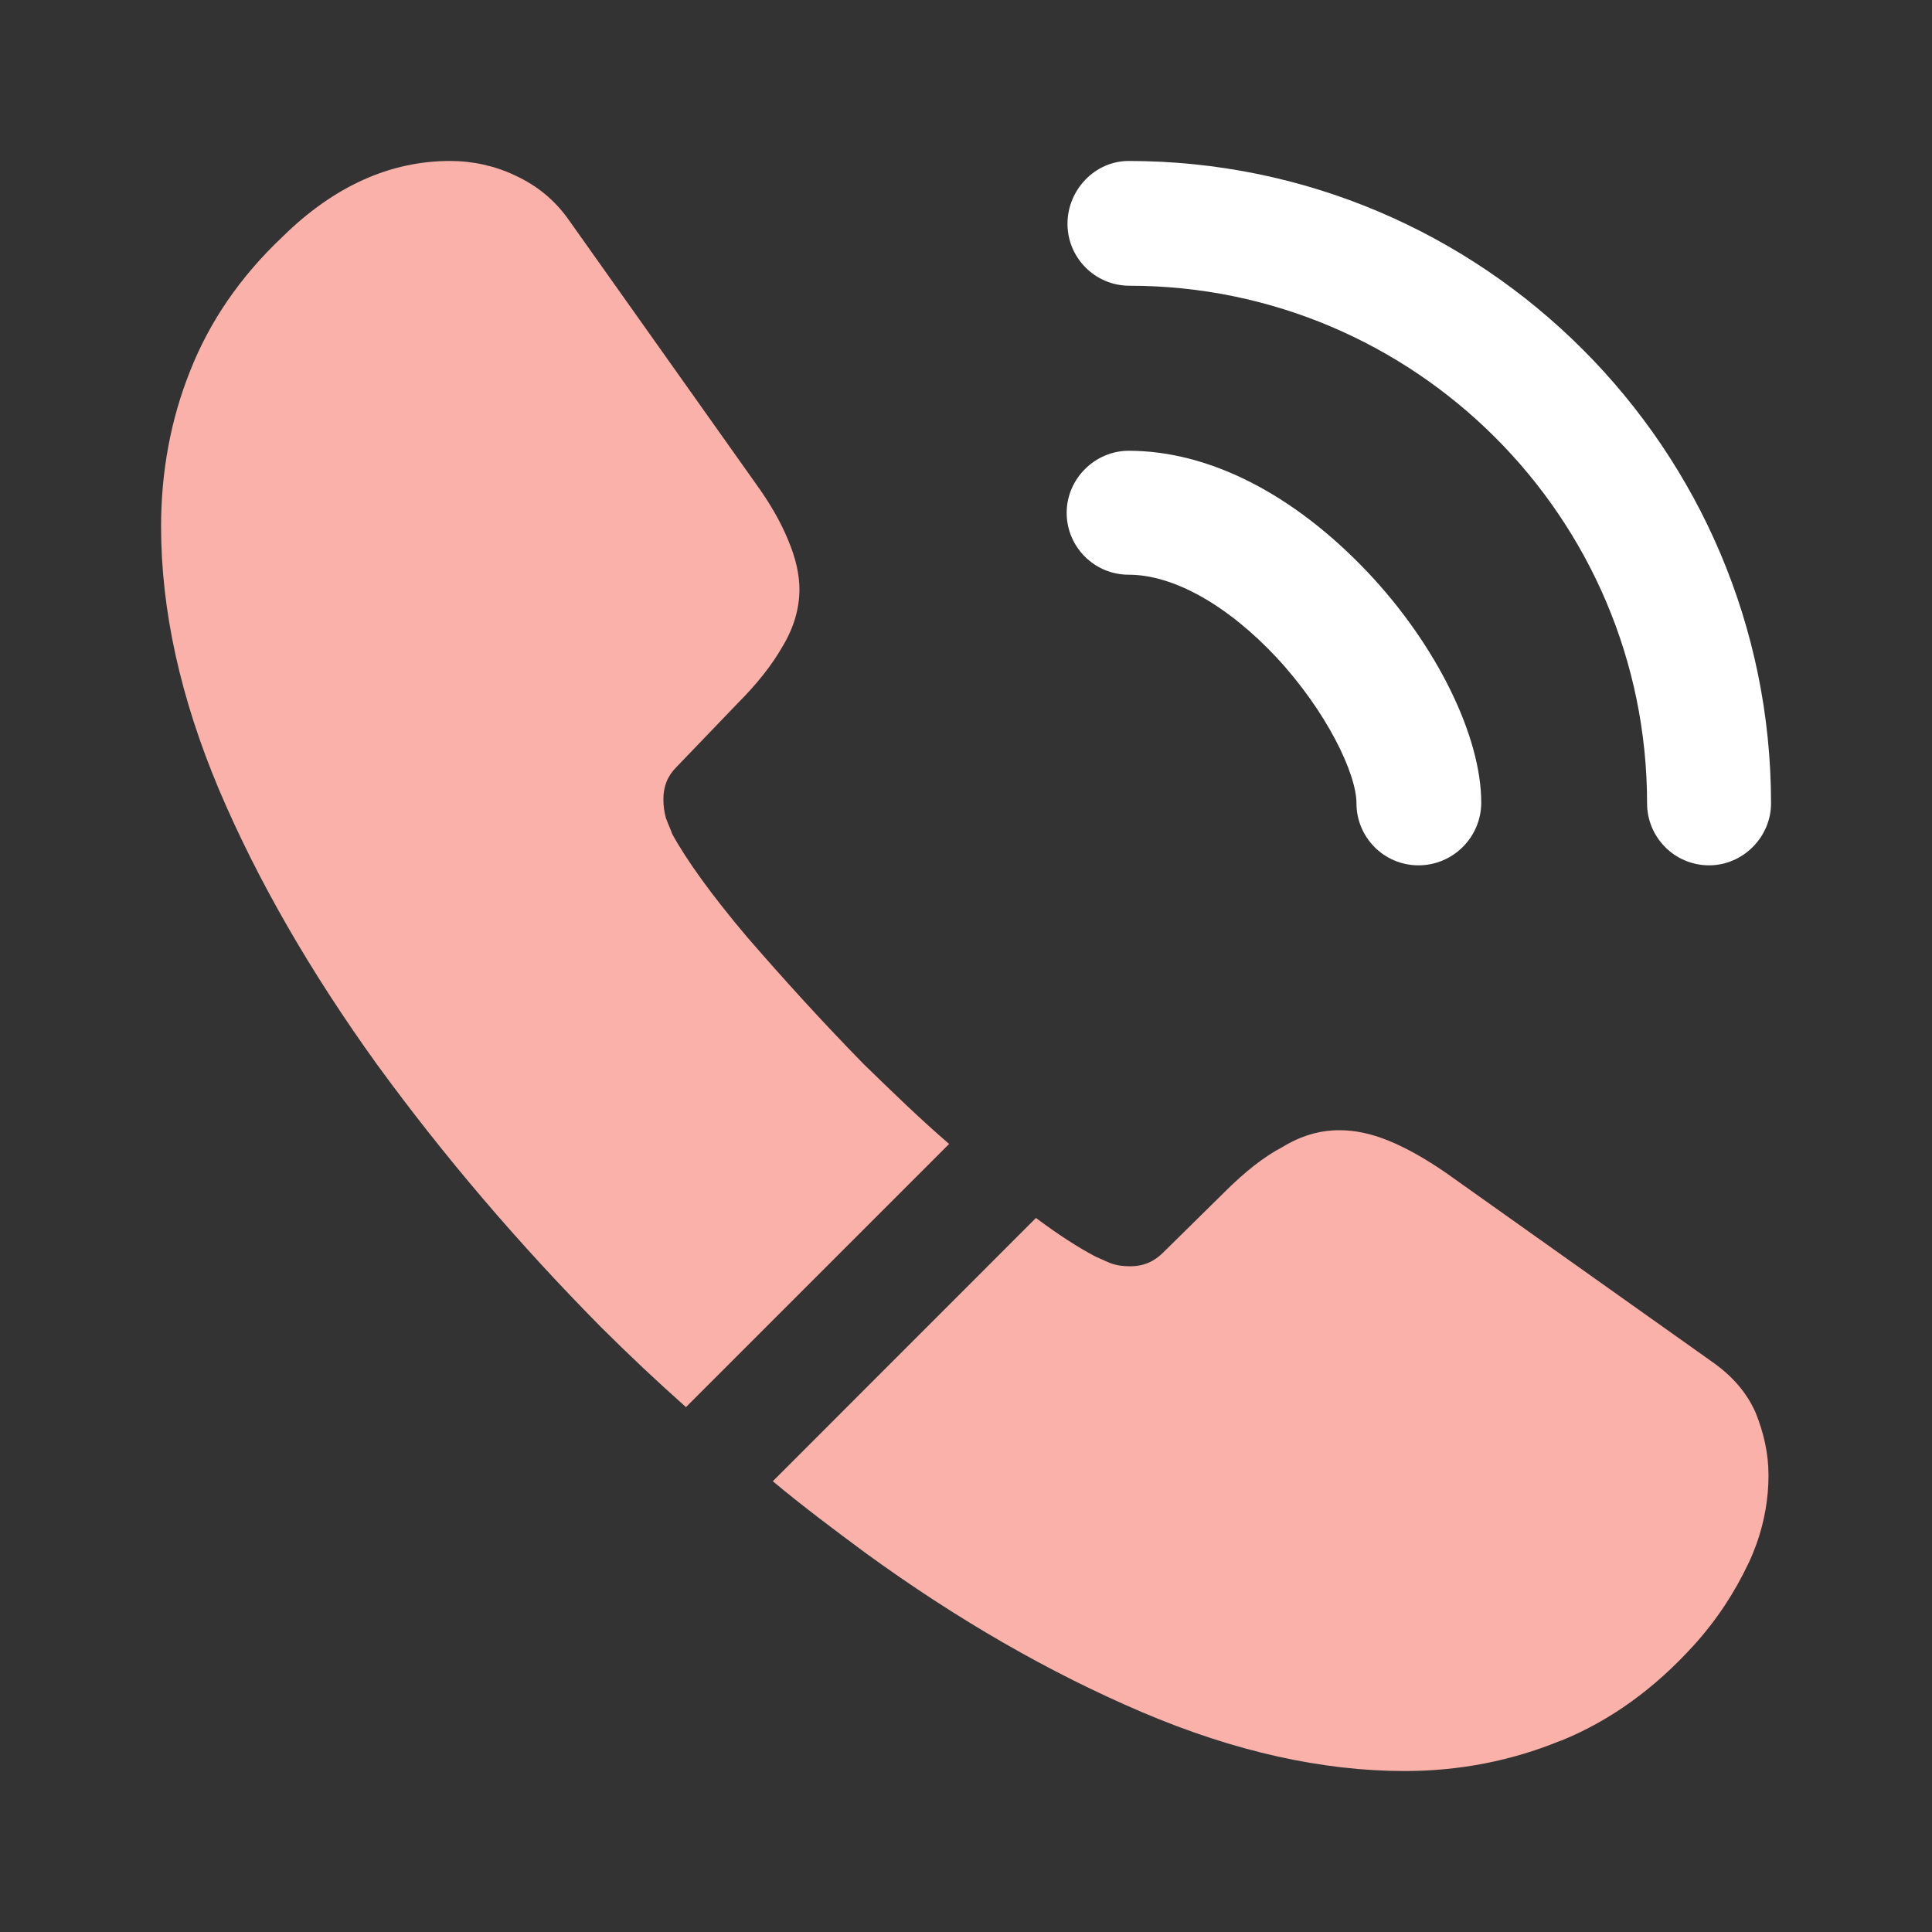
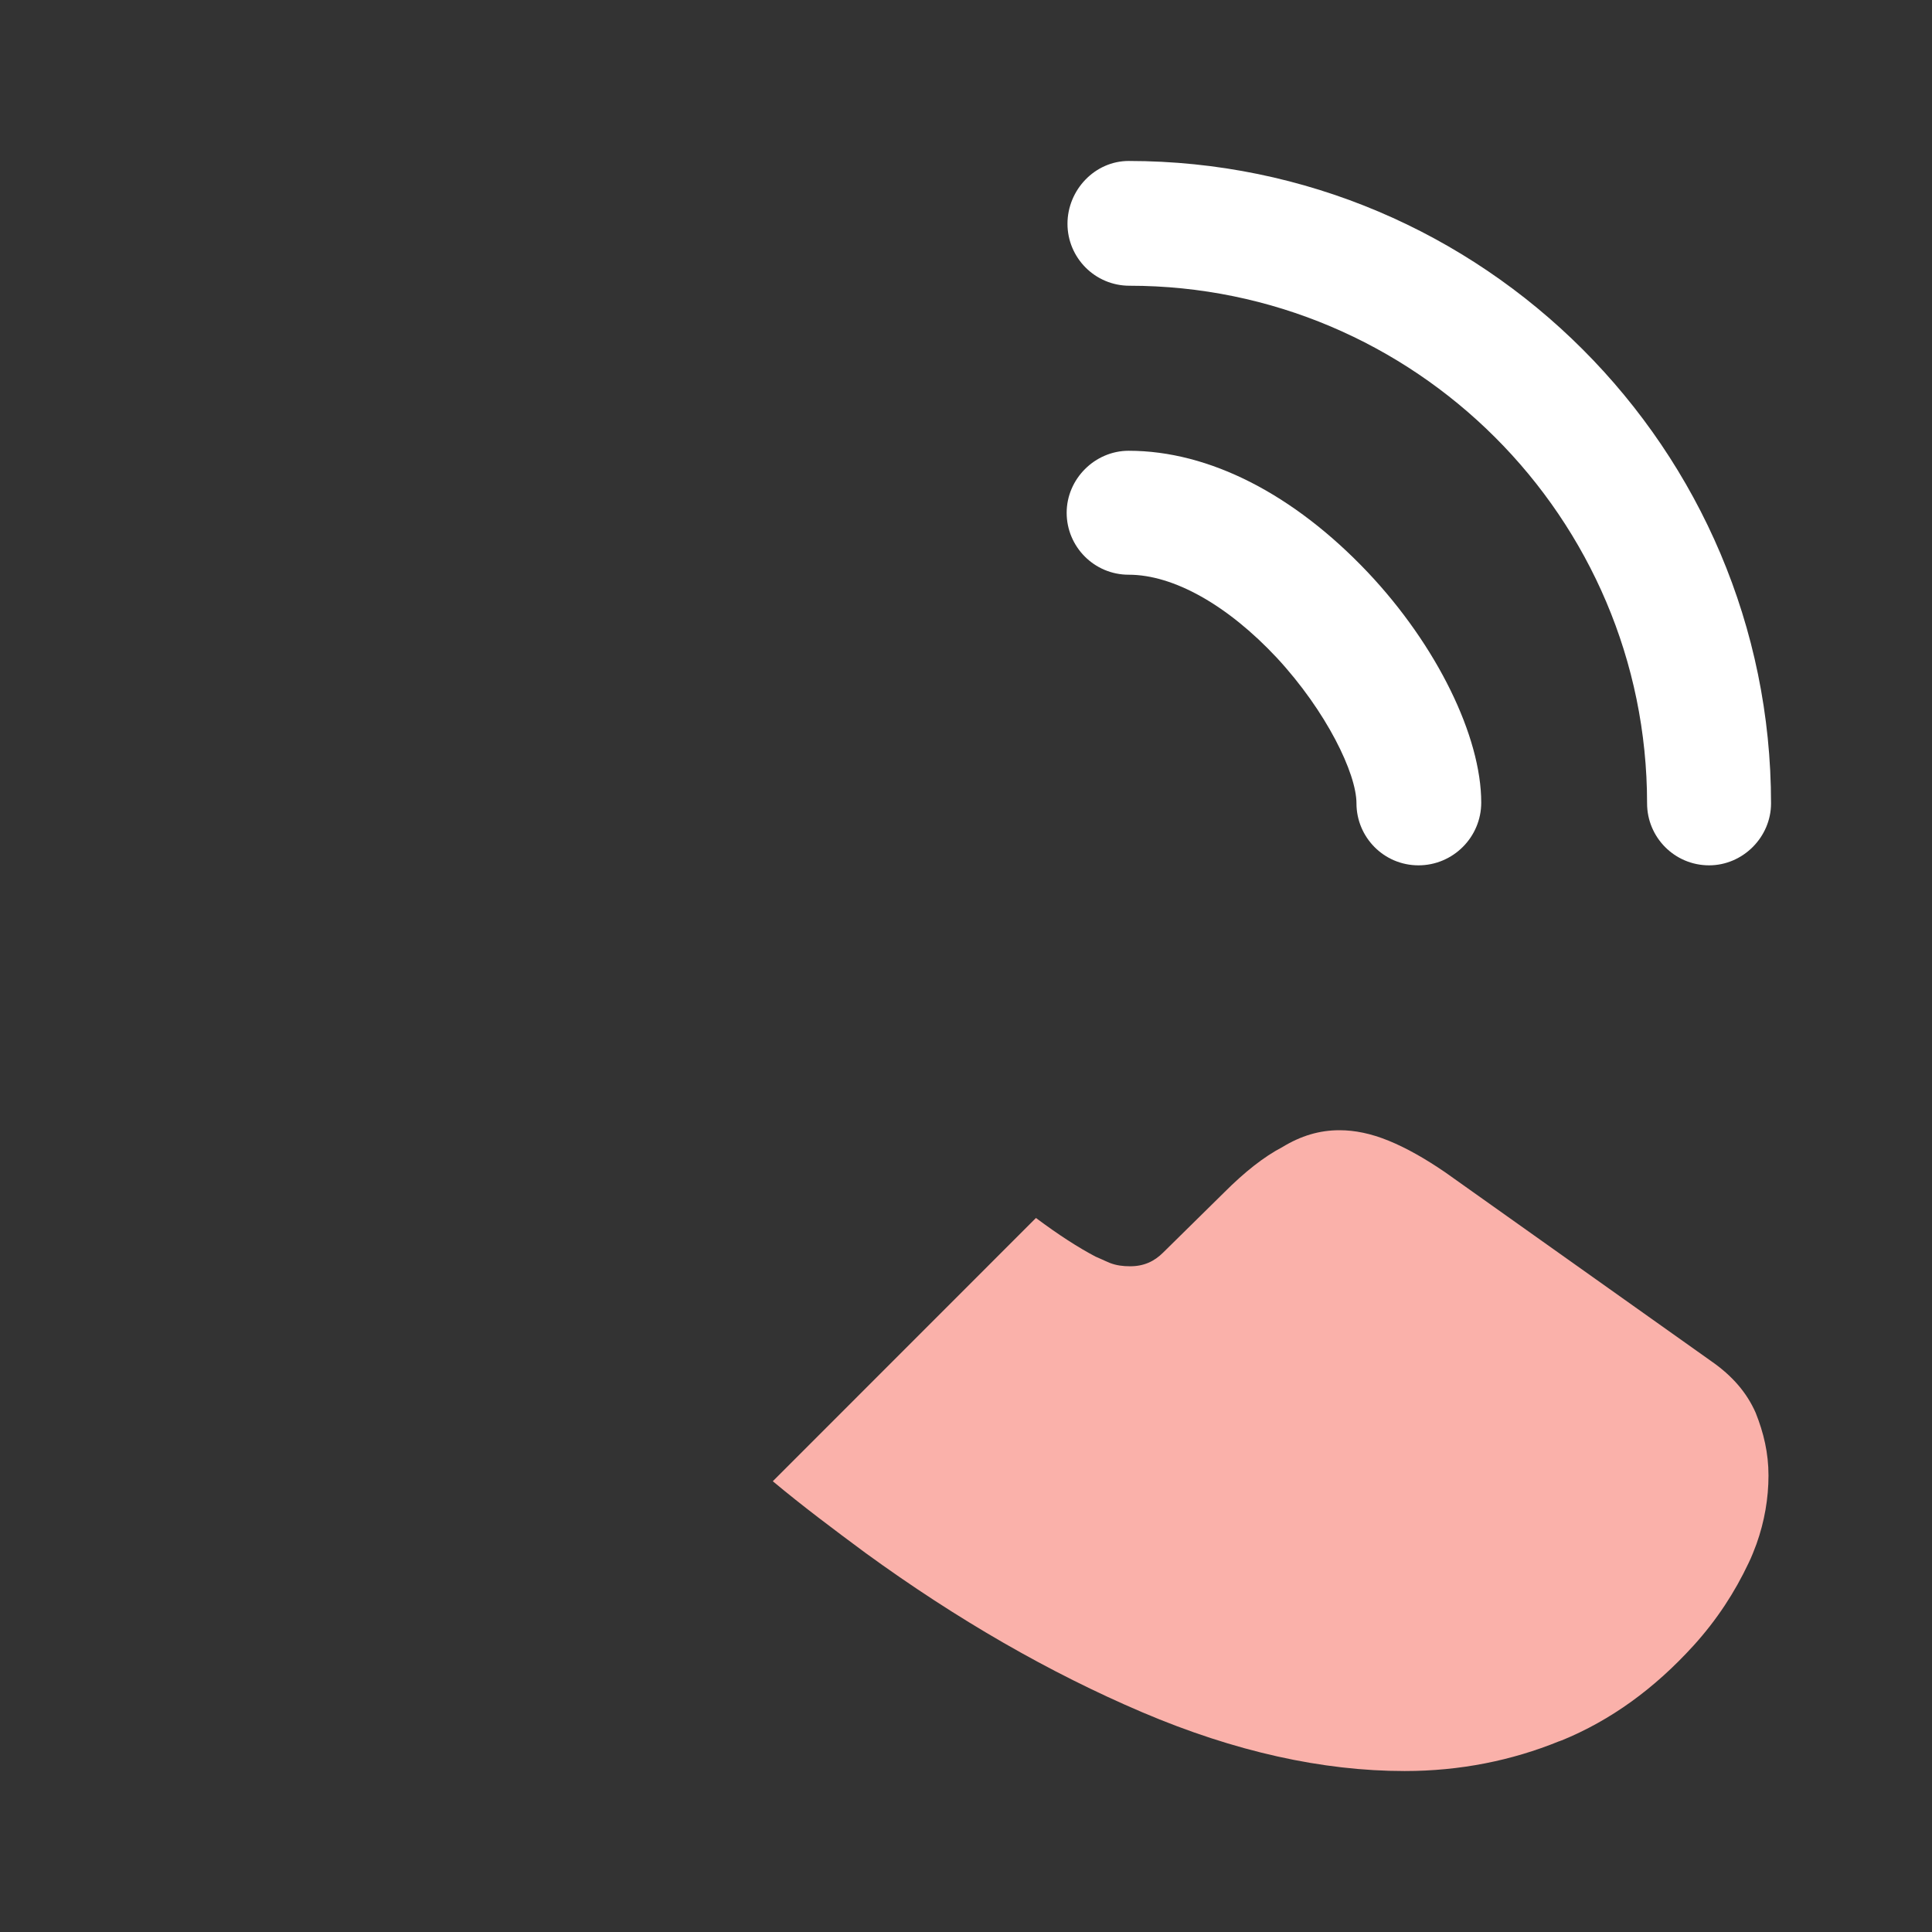
<svg xmlns="http://www.w3.org/2000/svg" width="19" height="19" viewBox="0 0 19 19" fill="none">
  <rect x="0" y="0" width="19" height="19" fill="#333333" stroke="none" />
  <path d="M13.95 8.51C13.609 8.51 13.34 8.233 13.34 7.9C13.34 7.608 13.047 6.998 12.556 6.468C12.074 5.953 11.543 5.652 11.1 5.652C10.759 5.652 10.49 5.375 10.49 5.043C10.49 4.71 10.767 4.433 11.1 4.433C11.892 4.433 12.723 4.86 13.451 5.628C14.132 6.349 14.567 7.243 14.567 7.893C14.567 8.233 14.29 8.51 13.95 8.51Z" fill="white" />
  <path d="M16.808 8.51C16.467 8.51 16.198 8.233 16.198 7.901C16.198 5.09 13.91 2.81 11.108 2.81C10.767 2.81 10.498 2.533 10.498 2.201C10.498 1.868 10.767 1.583 11.1 1.583C14.583 1.583 17.417 4.418 17.417 7.901C17.417 8.233 17.14 8.51 16.808 8.51Z" fill="white" />
-   <path d="M9.334 11.25L6.746 13.838C6.461 13.585 6.184 13.324 5.914 13.055C5.099 12.231 4.363 11.368 3.706 10.466C3.056 9.563 2.534 8.661 2.154 7.766C1.774 6.864 1.584 6.001 1.584 5.178C1.584 4.639 1.679 4.125 1.869 3.65C2.059 3.167 2.36 2.723 2.779 2.328C3.286 1.829 3.84 1.583 4.426 1.583C4.648 1.583 4.869 1.631 5.067 1.726C5.273 1.821 5.455 1.963 5.598 2.169L7.434 4.758C7.577 4.956 7.68 5.138 7.751 5.312C7.822 5.478 7.862 5.645 7.862 5.795C7.862 5.985 7.806 6.175 7.696 6.357C7.593 6.539 7.442 6.729 7.252 6.919L6.651 7.545C6.564 7.632 6.524 7.735 6.524 7.861C6.524 7.925 6.532 7.98 6.548 8.043C6.571 8.107 6.595 8.154 6.611 8.202C6.754 8.463 6.999 8.803 7.347 9.215C7.704 9.627 8.084 10.046 8.495 10.466C8.78 10.743 9.057 11.012 9.334 11.25Z" fill="#FAB1AA" />
  <path d="M17.392 14.511C17.392 14.733 17.353 14.963 17.274 15.184C17.25 15.248 17.226 15.311 17.195 15.374C17.06 15.659 16.886 15.928 16.656 16.182C16.268 16.609 15.841 16.918 15.358 17.116C15.35 17.116 15.342 17.124 15.334 17.124C14.867 17.314 14.36 17.417 13.814 17.417C13.007 17.417 12.144 17.227 11.233 16.839C10.323 16.451 9.413 15.928 8.51 15.271C8.201 15.042 7.893 14.812 7.6 14.567L10.188 11.978C10.41 12.144 10.608 12.271 10.774 12.358C10.814 12.374 10.861 12.398 10.917 12.421C10.98 12.445 11.043 12.453 11.115 12.453C11.249 12.453 11.352 12.405 11.439 12.318L12.041 11.725C12.239 11.527 12.429 11.376 12.611 11.281C12.793 11.17 12.975 11.115 13.173 11.115C13.323 11.115 13.482 11.147 13.656 11.218C13.83 11.289 14.012 11.392 14.21 11.527L16.83 13.387C17.036 13.53 17.179 13.696 17.266 13.894C17.345 14.092 17.392 14.29 17.392 14.511Z" fill="#FAB1AA" />
</svg>